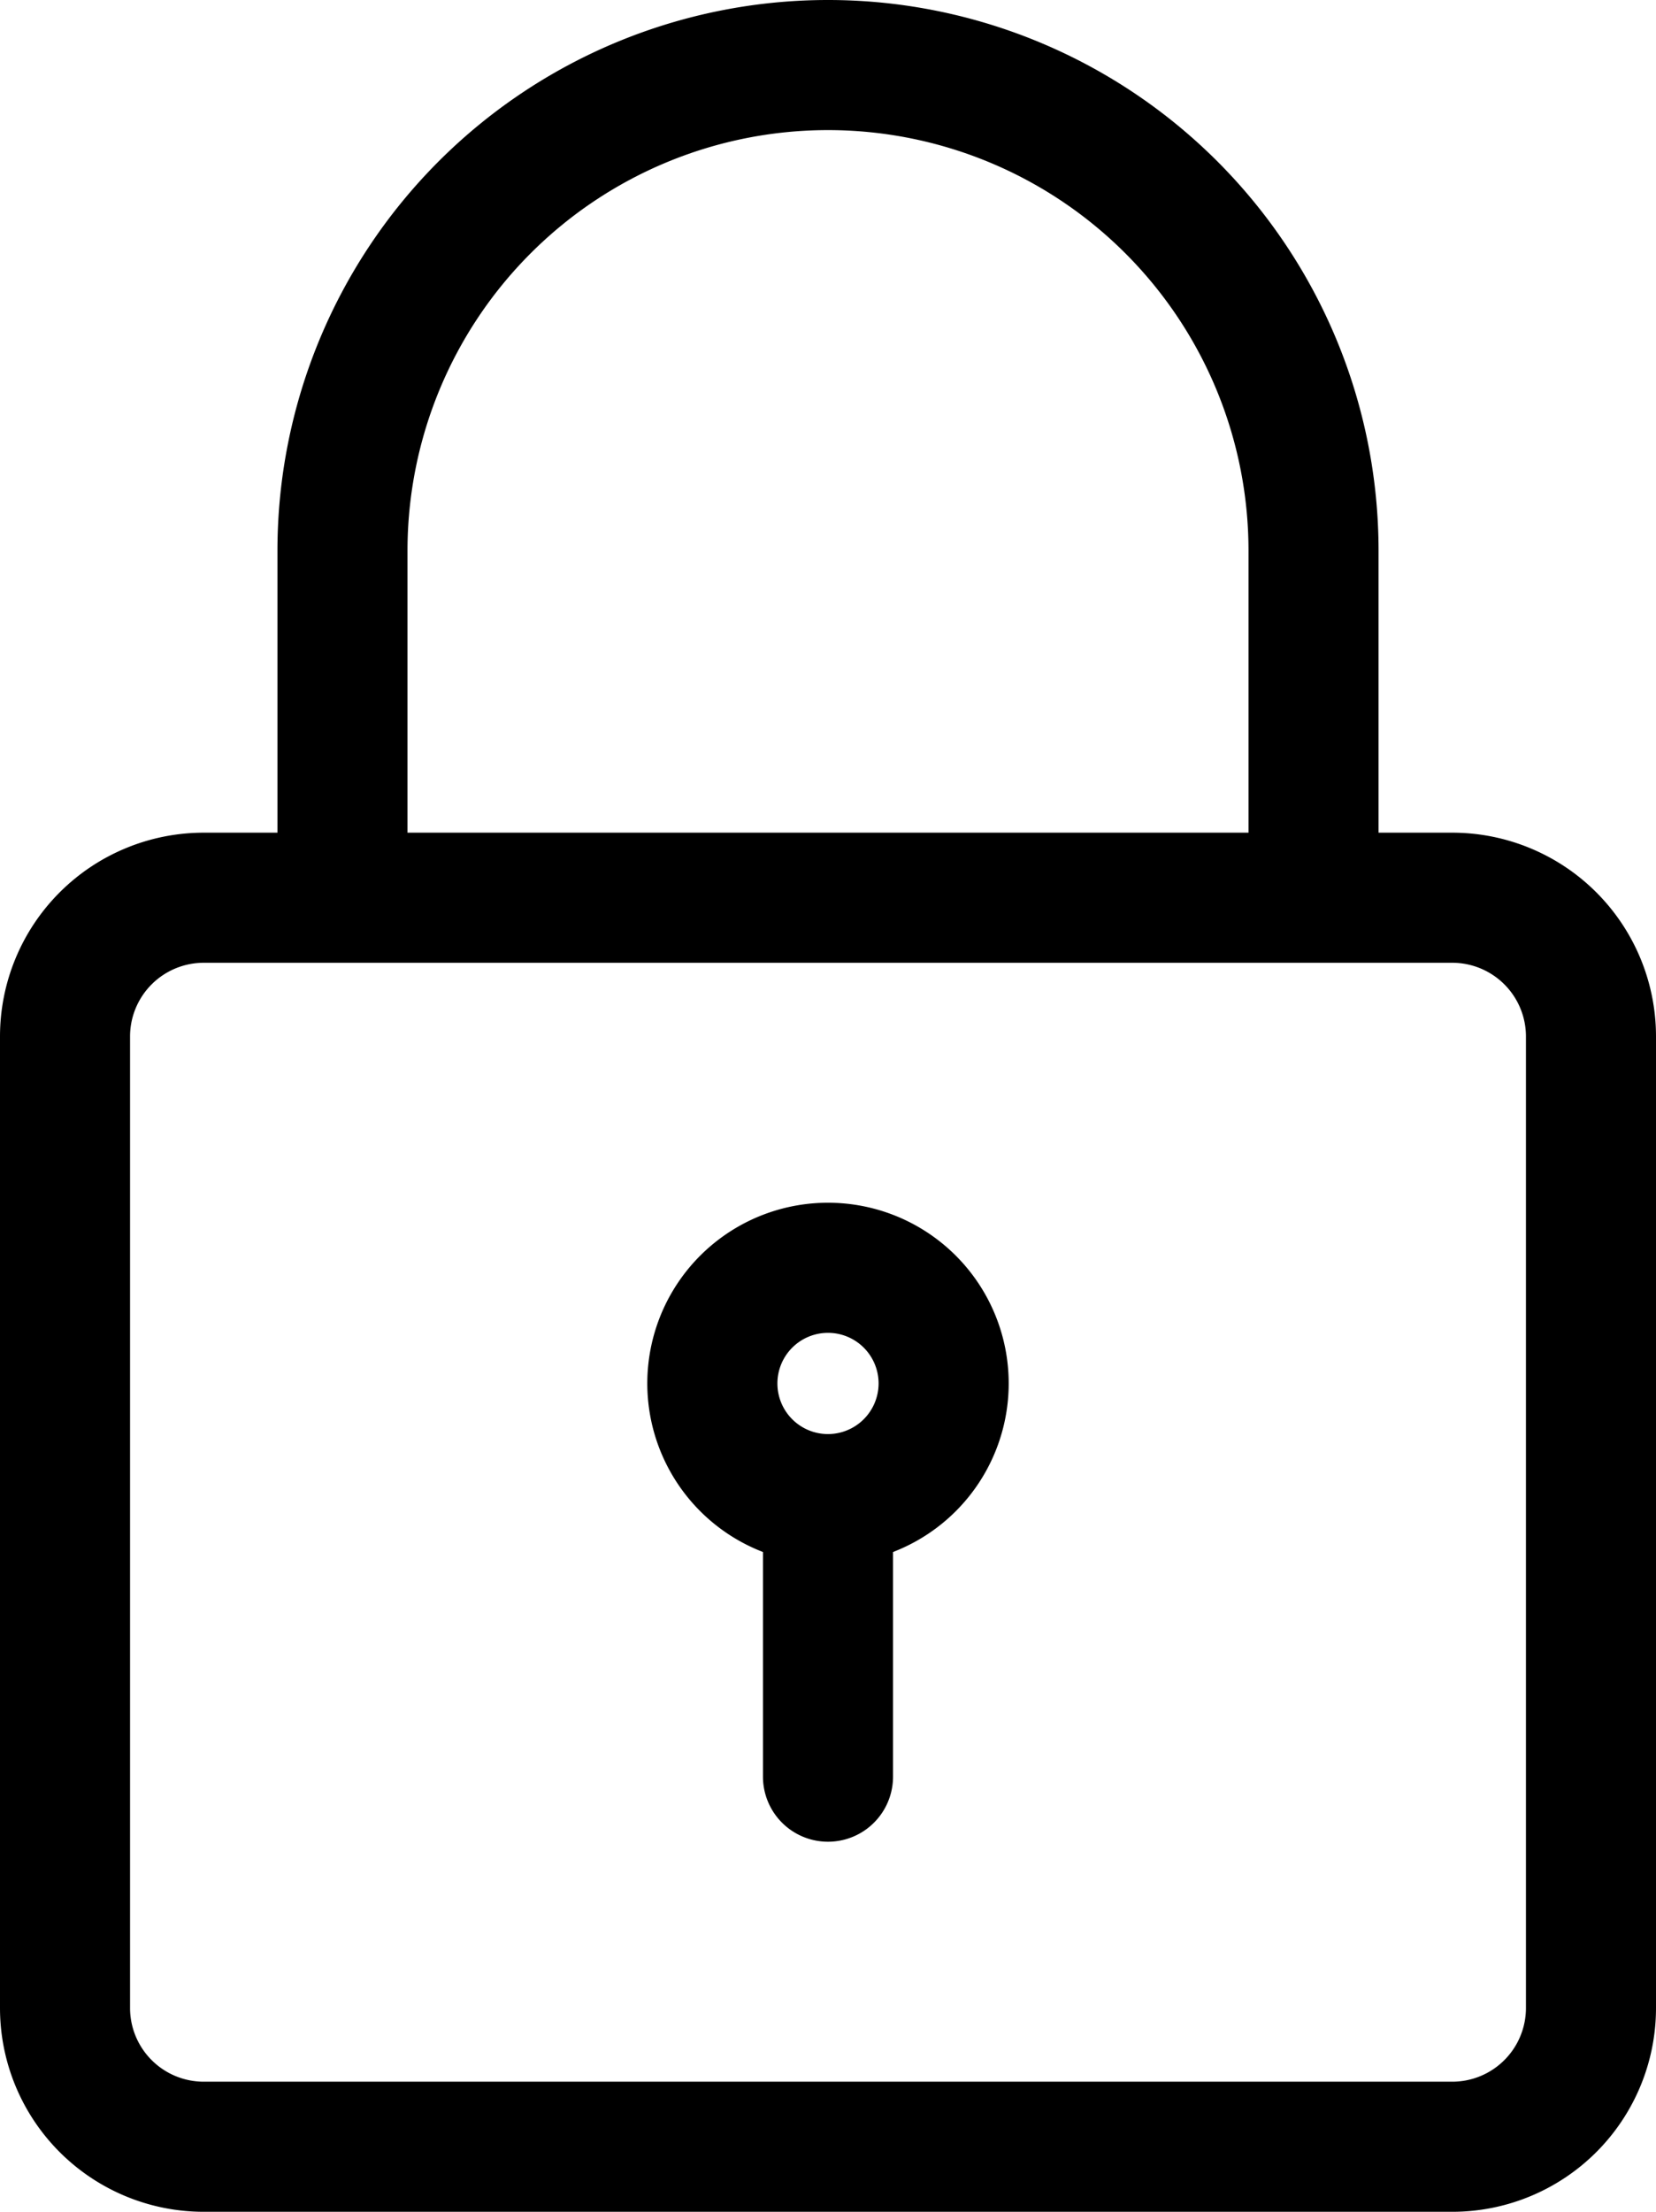
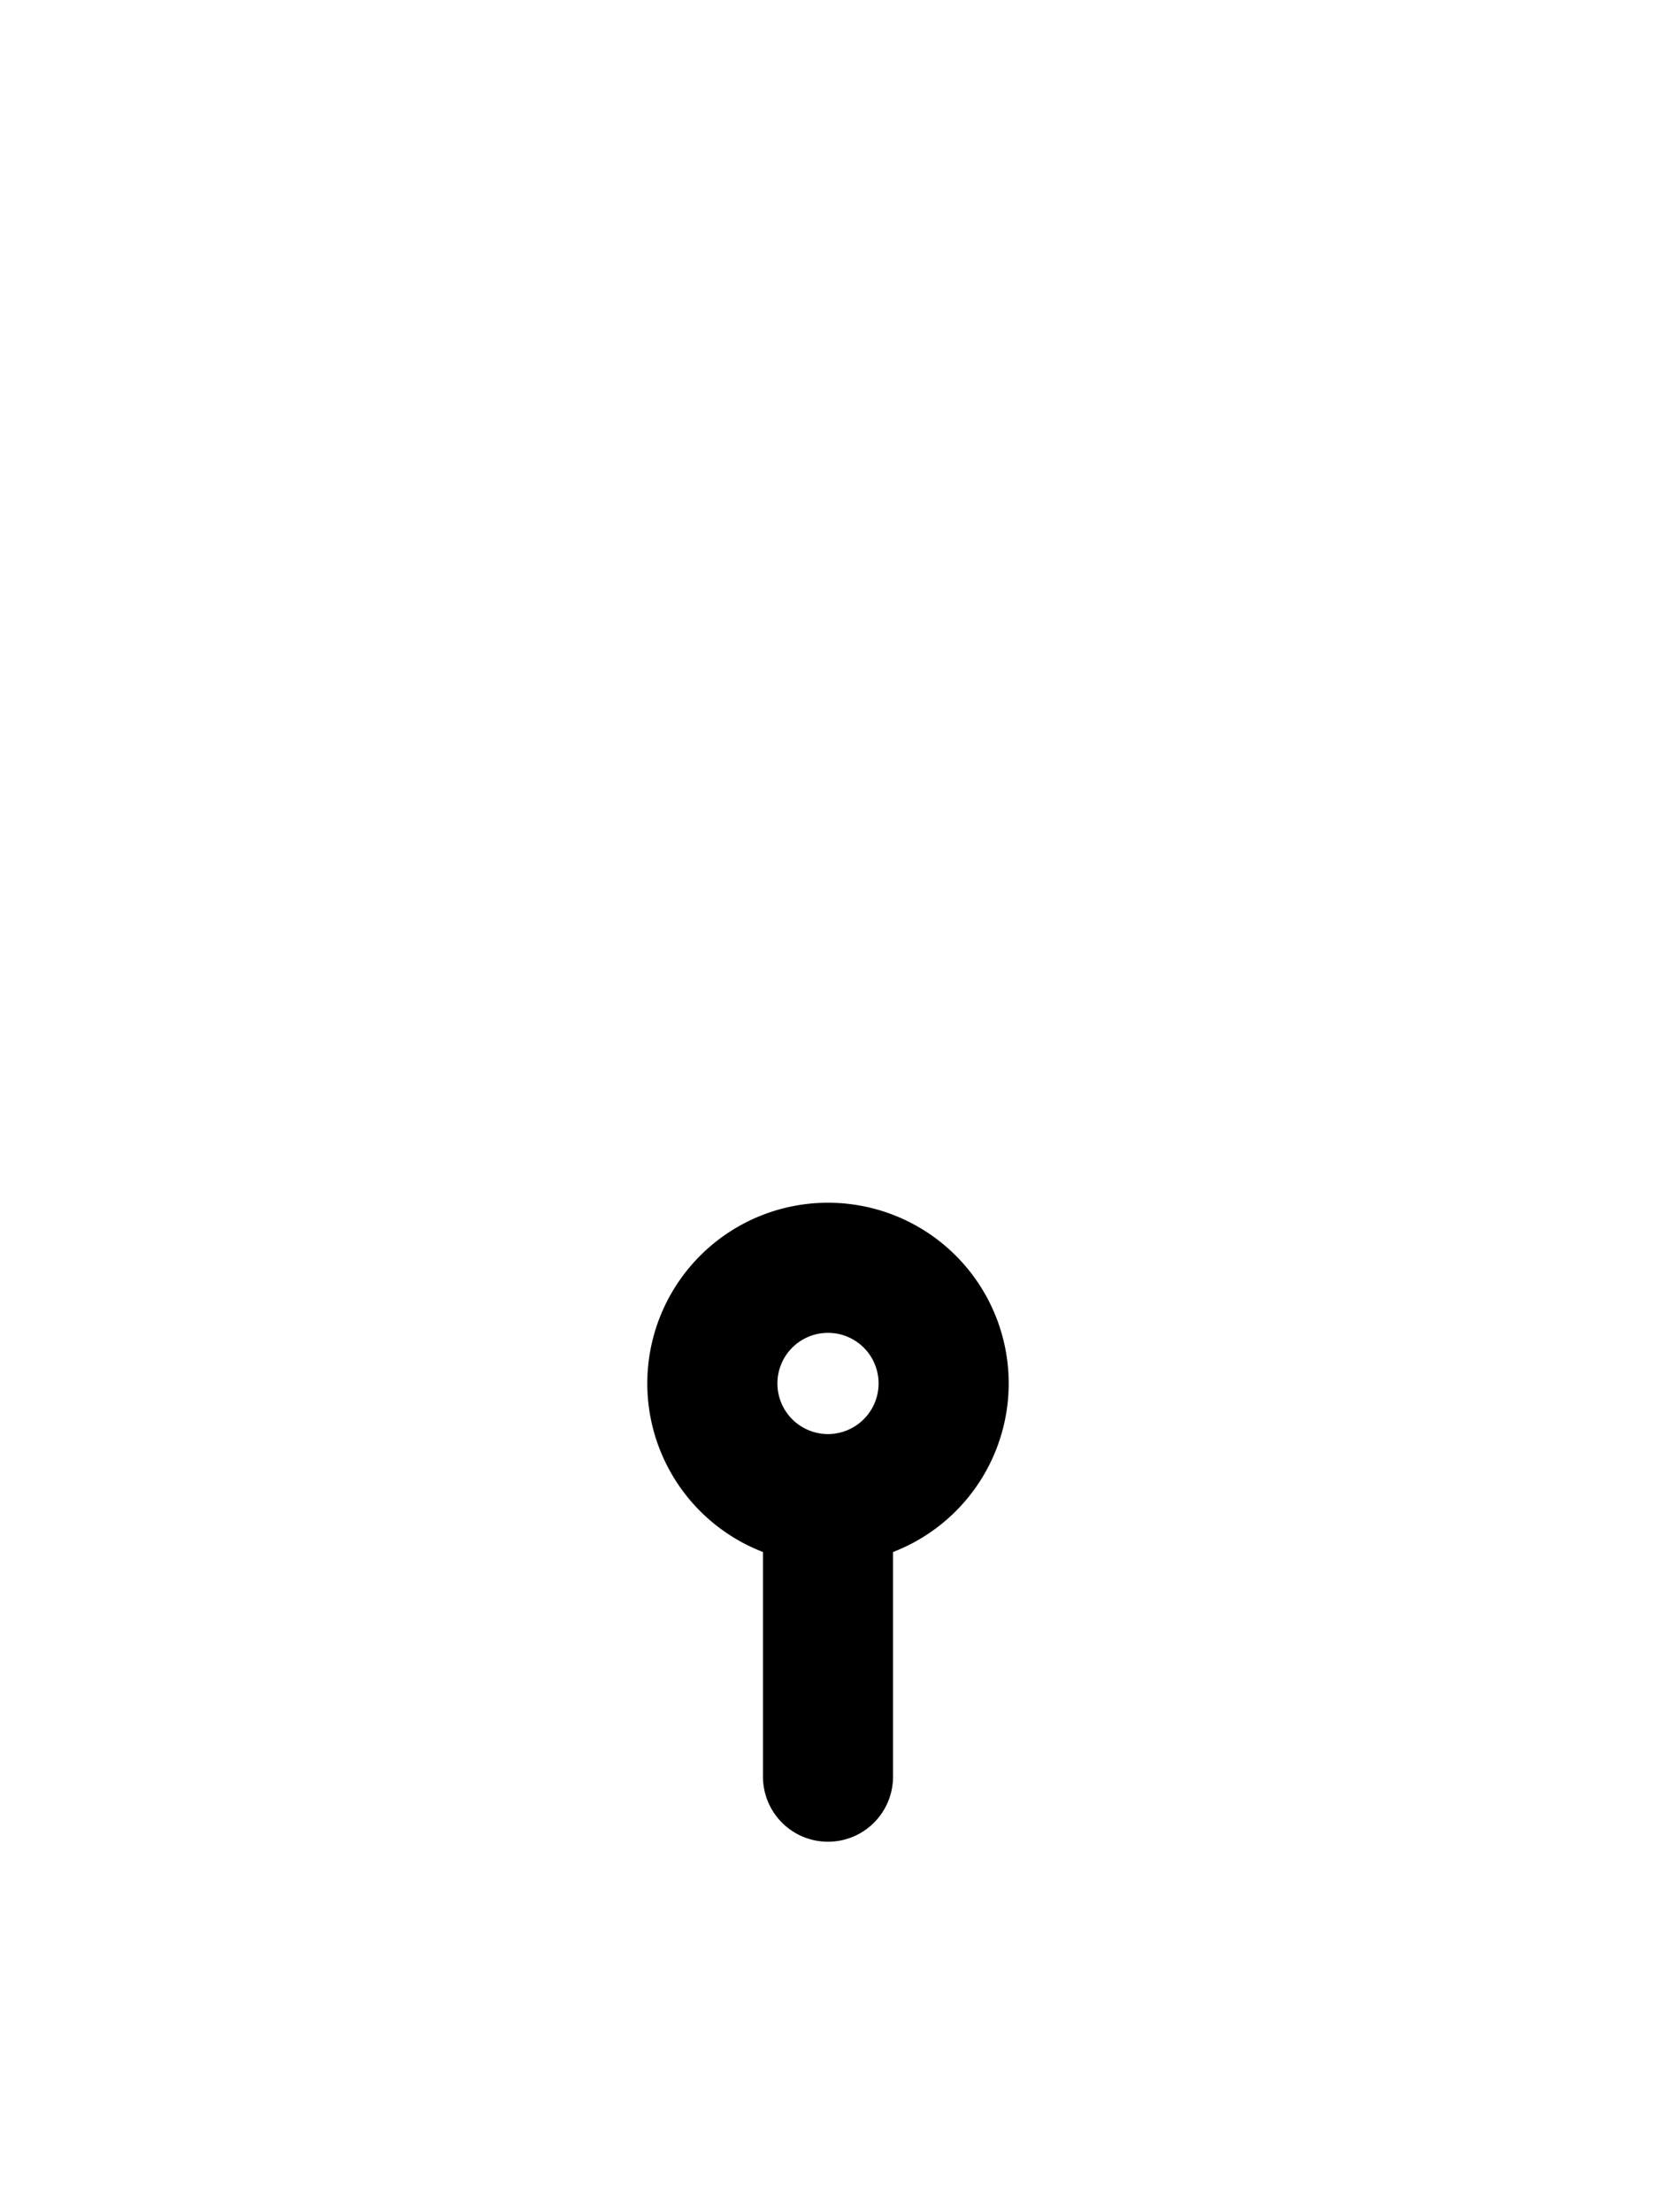
<svg xmlns="http://www.w3.org/2000/svg" viewBox="0 0 382 510">
  <g id="Layer_2" data-name="Layer 2">
    <g id="_1_px" data-name="1 px">
-       <path d="M335,192H318V127a127,127,0,0,0-254,0v65H47A47,47,0,0,0,0,239V463a47,47,0,0,0,47,47H335a47,47,0,0,0,47-47V239A47,47,0,0,0,335,192ZM94,127a97,97,0,0,1,194,0v65H94ZM352,463a17,17,0,0,1-17,17H47a17,17,0,0,1-17-17V239a17,17,0,0,1,17-17H335a17,17,0,0,1,17,17Z" />
      <path d="M191,277.33a41.66,41.66,0,0,0-15.62,80.29l.62.25v51.8a15,15,0,1,0,30,0v-51.8l.62-.25A41.66,41.66,0,0,0,191,277.33Zm0,53.34A11.67,11.67,0,1,1,202.67,319,11.69,11.69,0,0,1,191,330.67Z" />
    </g>
  </g>
</svg>